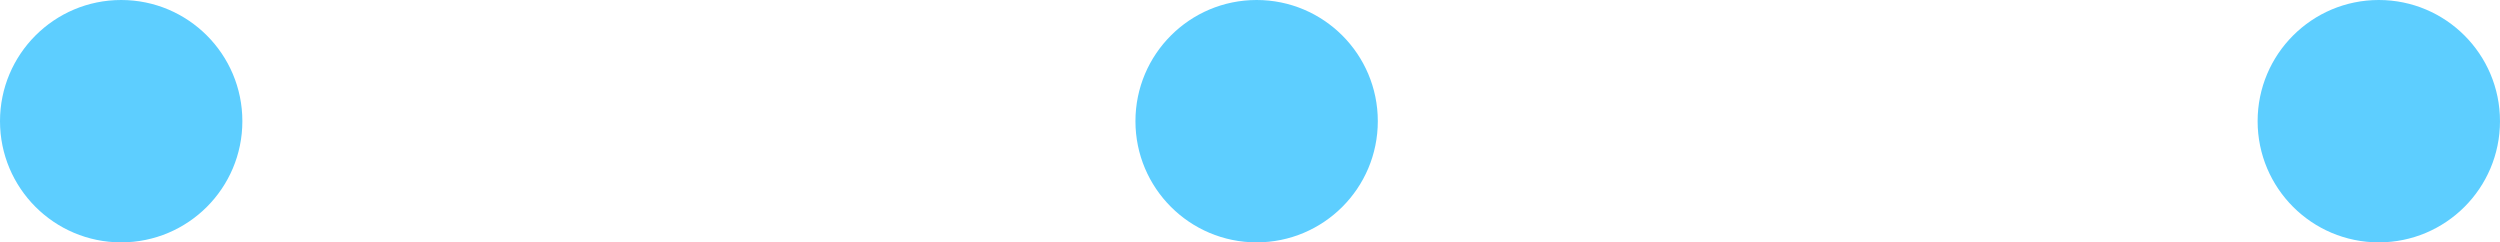
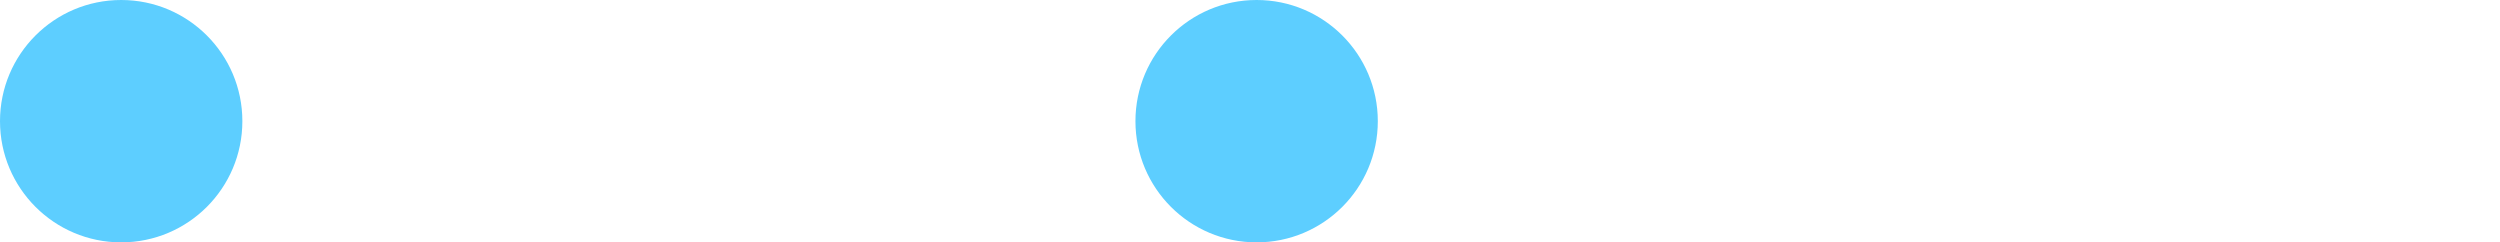
<svg xmlns="http://www.w3.org/2000/svg" width="166.175" height="16.11" viewBox="0 0 166.175 16.11">
  <g id="Group_17" data-name="Group 17" transform="translate(-537.751 -538.351)">
    <g id="Group_14" data-name="Group 14" transform="translate(537.751 538.351)">
      <g id="Group_3" data-name="Group 3">
        <ellipse id="Ellipse_1" data-name="Ellipse 1" cx="8.055" cy="8.055" rx="8.055" ry="8.055" fill="#5dceff" />
      </g>
    </g>
    <g id="Group_15" data-name="Group 15" transform="translate(687.815 538.351)">
-       <ellipse id="Ellipse_2" data-name="Ellipse 2" cx="8.055" cy="8.055" rx="8.055" ry="8.055" fill="#5dceff" />
-     </g>
+       </g>
    <g id="Group_16" data-name="Group 16" transform="translate(613.224 538.351)">
      <ellipse id="Ellipse_3" data-name="Ellipse 3" cx="8.055" cy="8.055" rx="8.055" ry="8.055" fill="#5dceff" />
    </g>
  </g>
</svg>